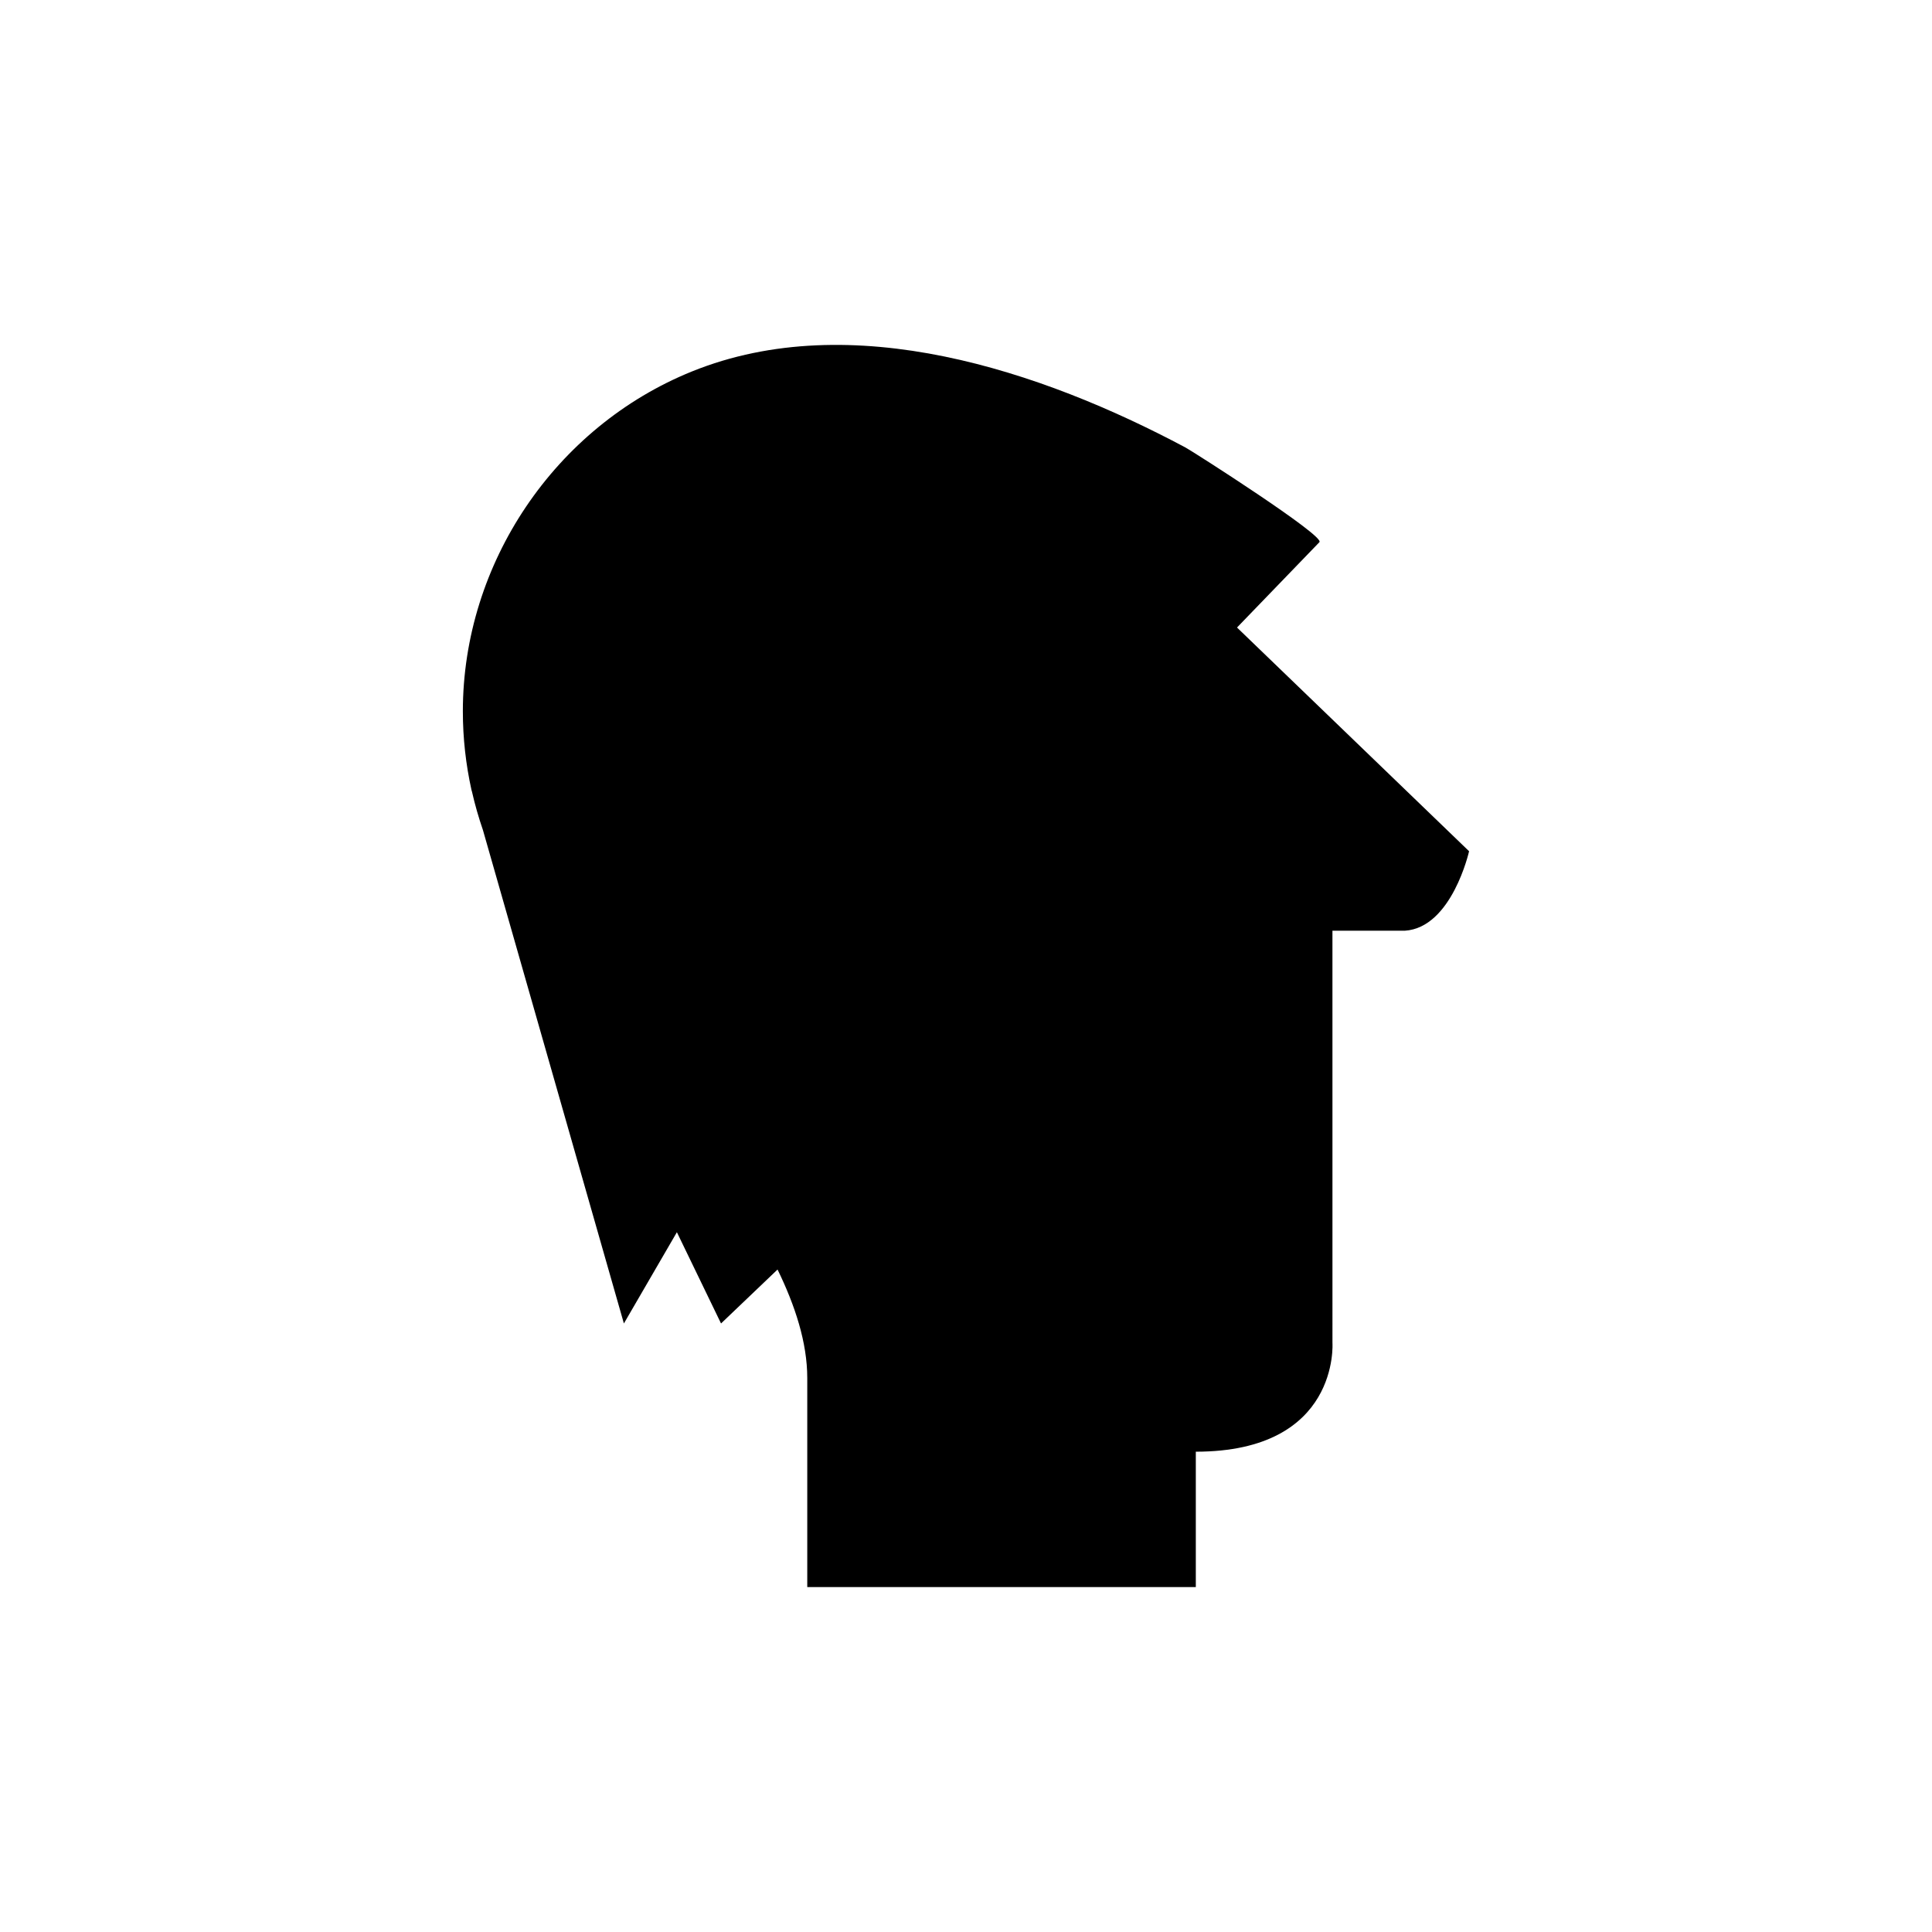
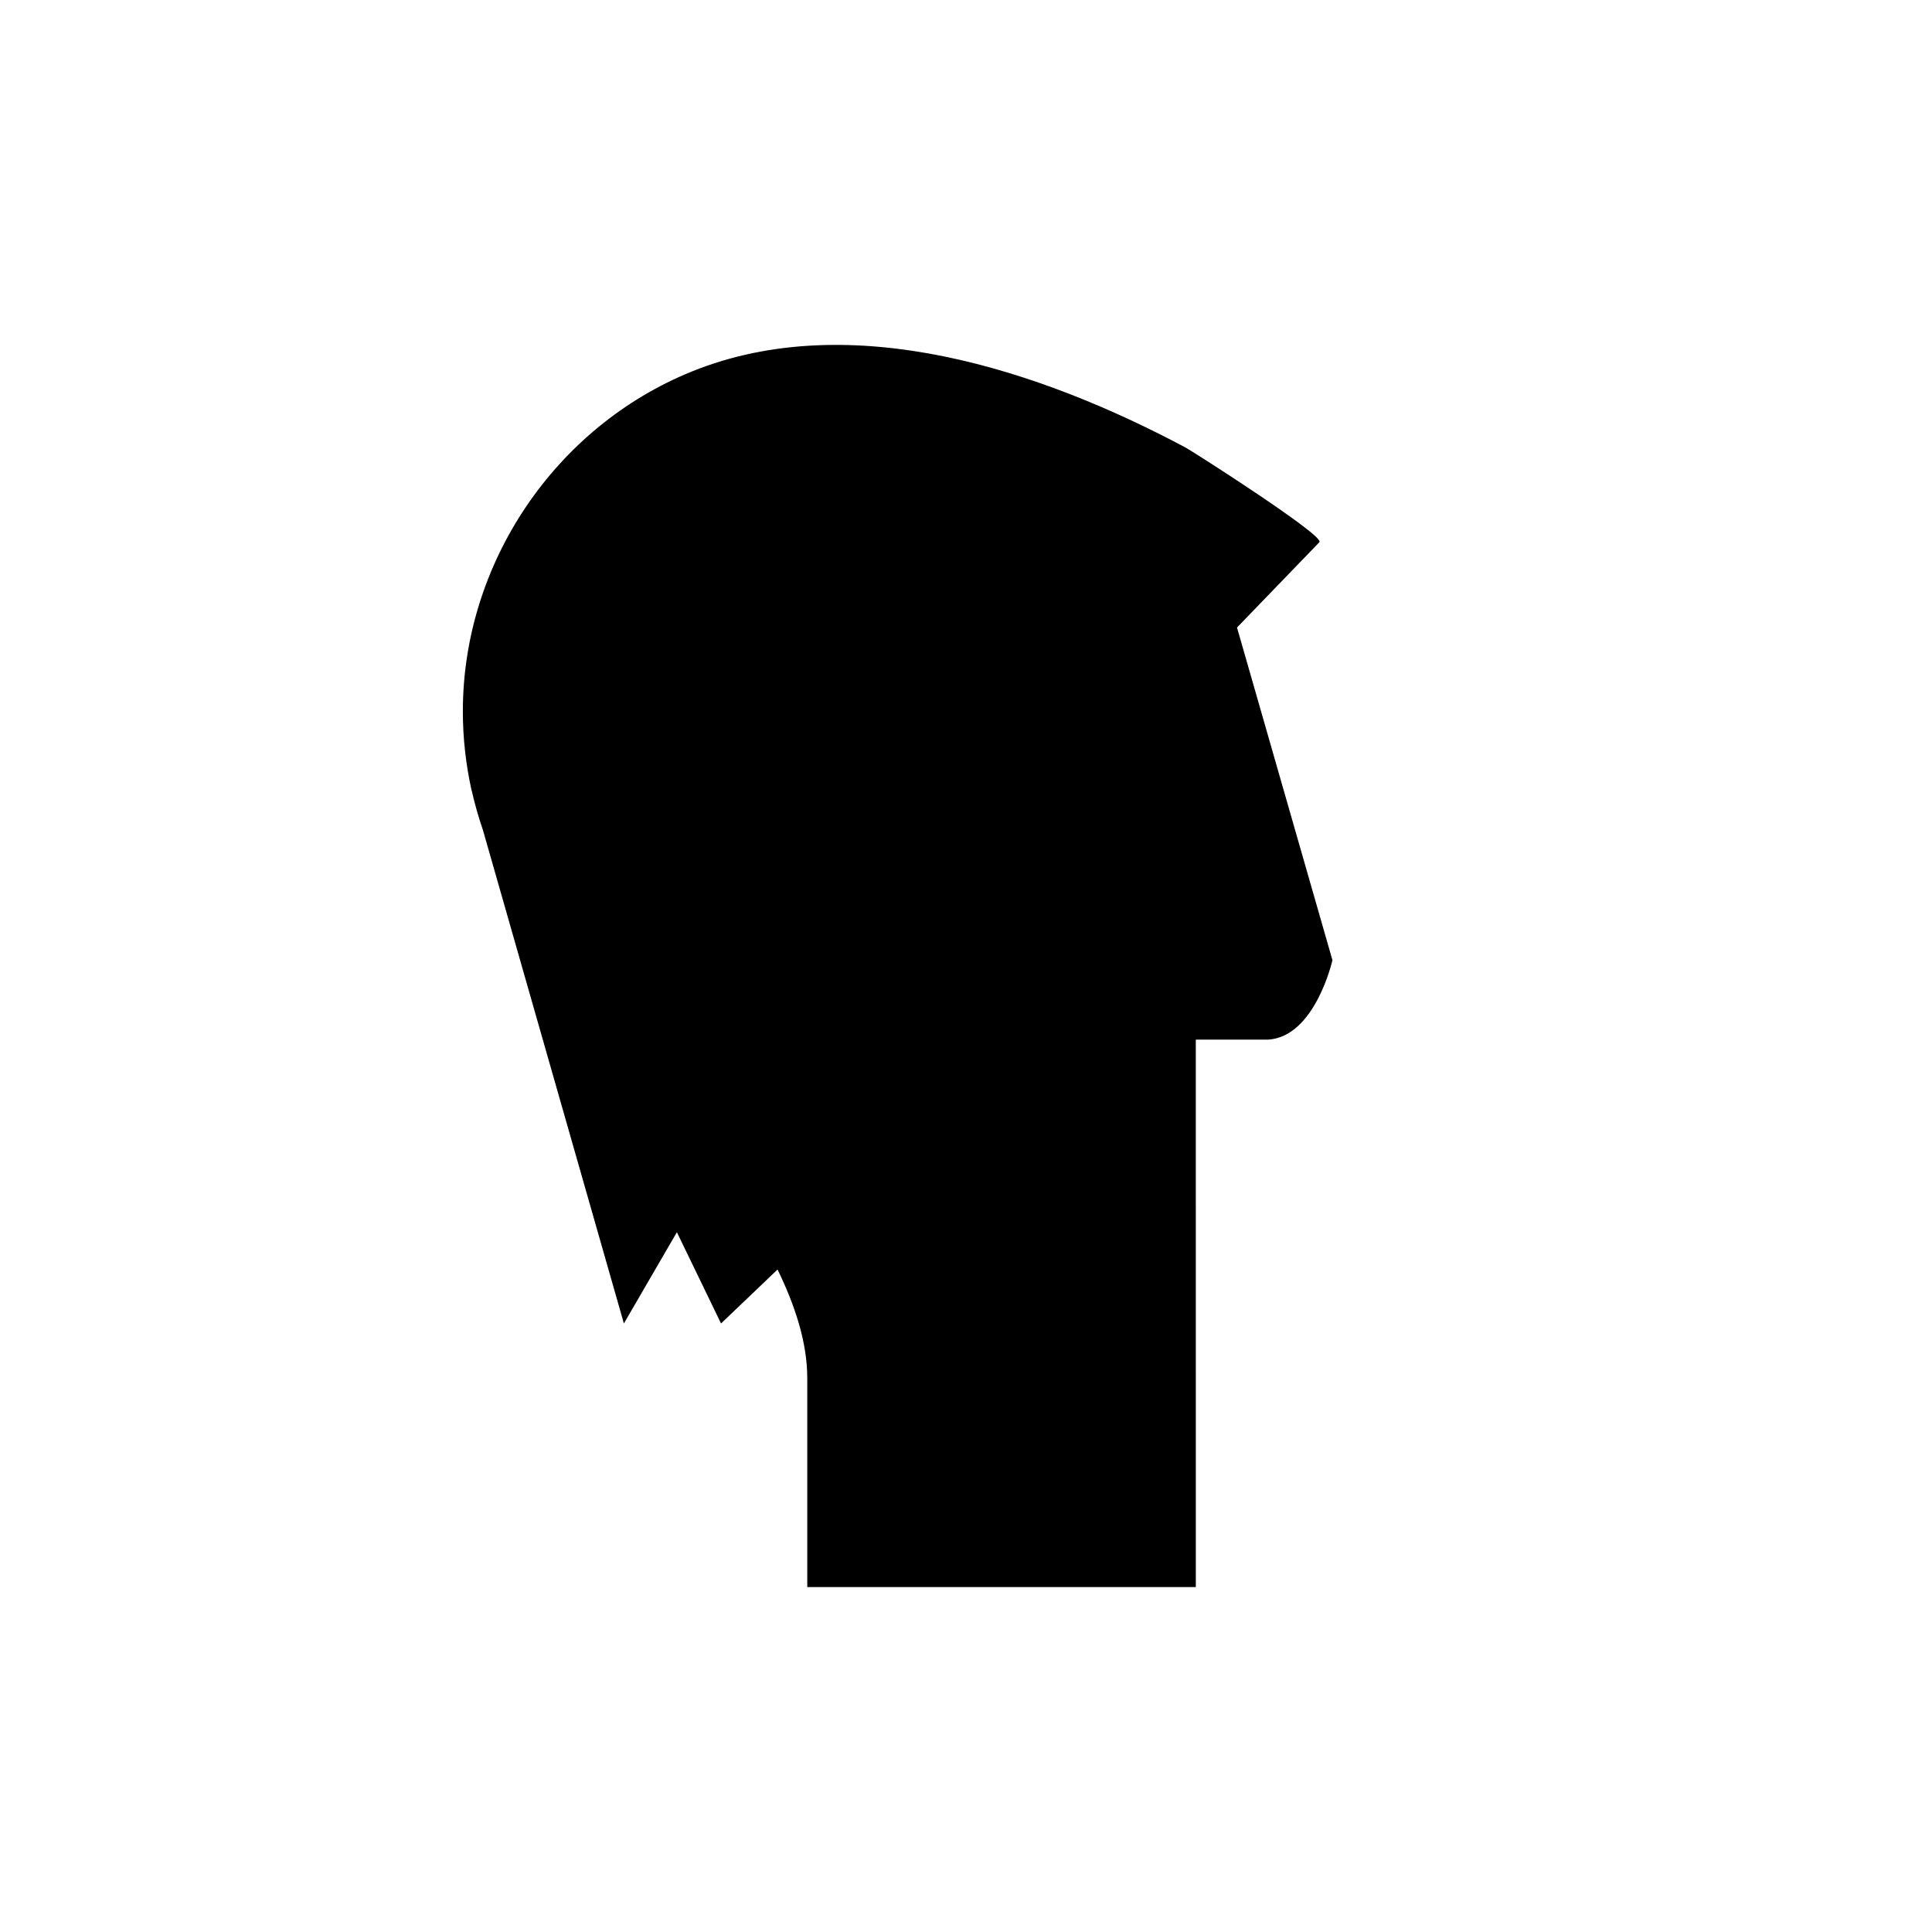
<svg xmlns="http://www.w3.org/2000/svg" fill="#000000" width="800px" height="800px" version="1.1" viewBox="144 144 512 512">
-   <path d="m471.82 310.3s21.828-22.609 21.84-22.621c1.562-1.617-33.586-24.07-35.5-25.09-38.117-20.316-88.508-37.246-130.78-20.152-36.32 14.691-60.719 50.898-60.719 90.066 0 7.152 0.801 14.113 2.281 20.824l-0.004-0.012 0.148 0.516c0.785 3.465 1.766 6.852 2.906 10.172l37.348 130.73 14.043-24.184 11.699 24.184 14.977-14.297c4.633 9.52 7.875 19.32 7.875 28.777v55.383h102.97v-35.883c38.223 0 36.211-28.863 36.211-28.863l-0.004-109.2h19.176c12.48-0.781 17.035-21.062 17.035-21.062z" />
+   <path d="m471.82 310.3s21.828-22.609 21.84-22.621c1.562-1.617-33.586-24.07-35.5-25.09-38.117-20.316-88.508-37.246-130.78-20.152-36.32 14.691-60.719 50.898-60.719 90.066 0 7.152 0.801 14.113 2.281 20.824l-0.004-0.012 0.148 0.516c0.785 3.465 1.766 6.852 2.906 10.172l37.348 130.73 14.043-24.184 11.699 24.184 14.977-14.297c4.633 9.52 7.875 19.32 7.875 28.777v55.383h102.97v-35.883l-0.004-109.2h19.176c12.48-0.781 17.035-21.062 17.035-21.062z" />
</svg>